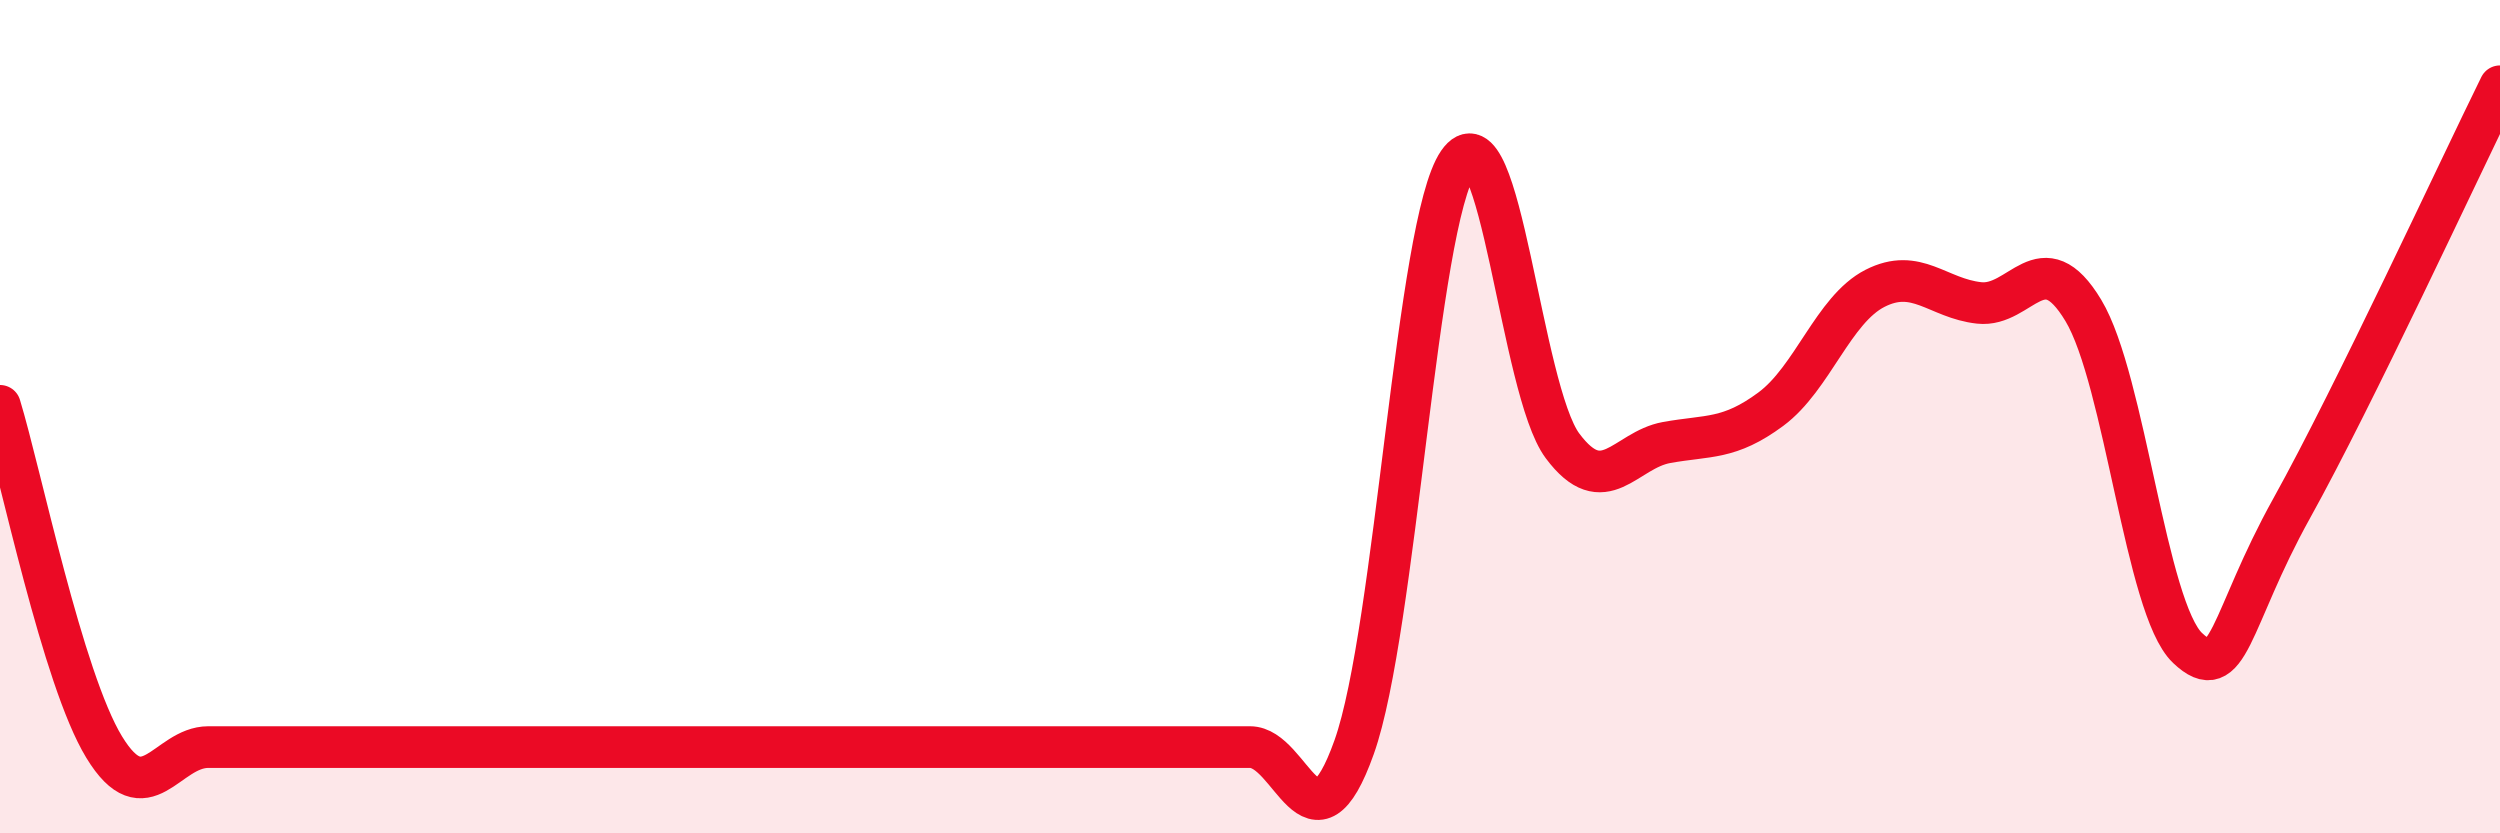
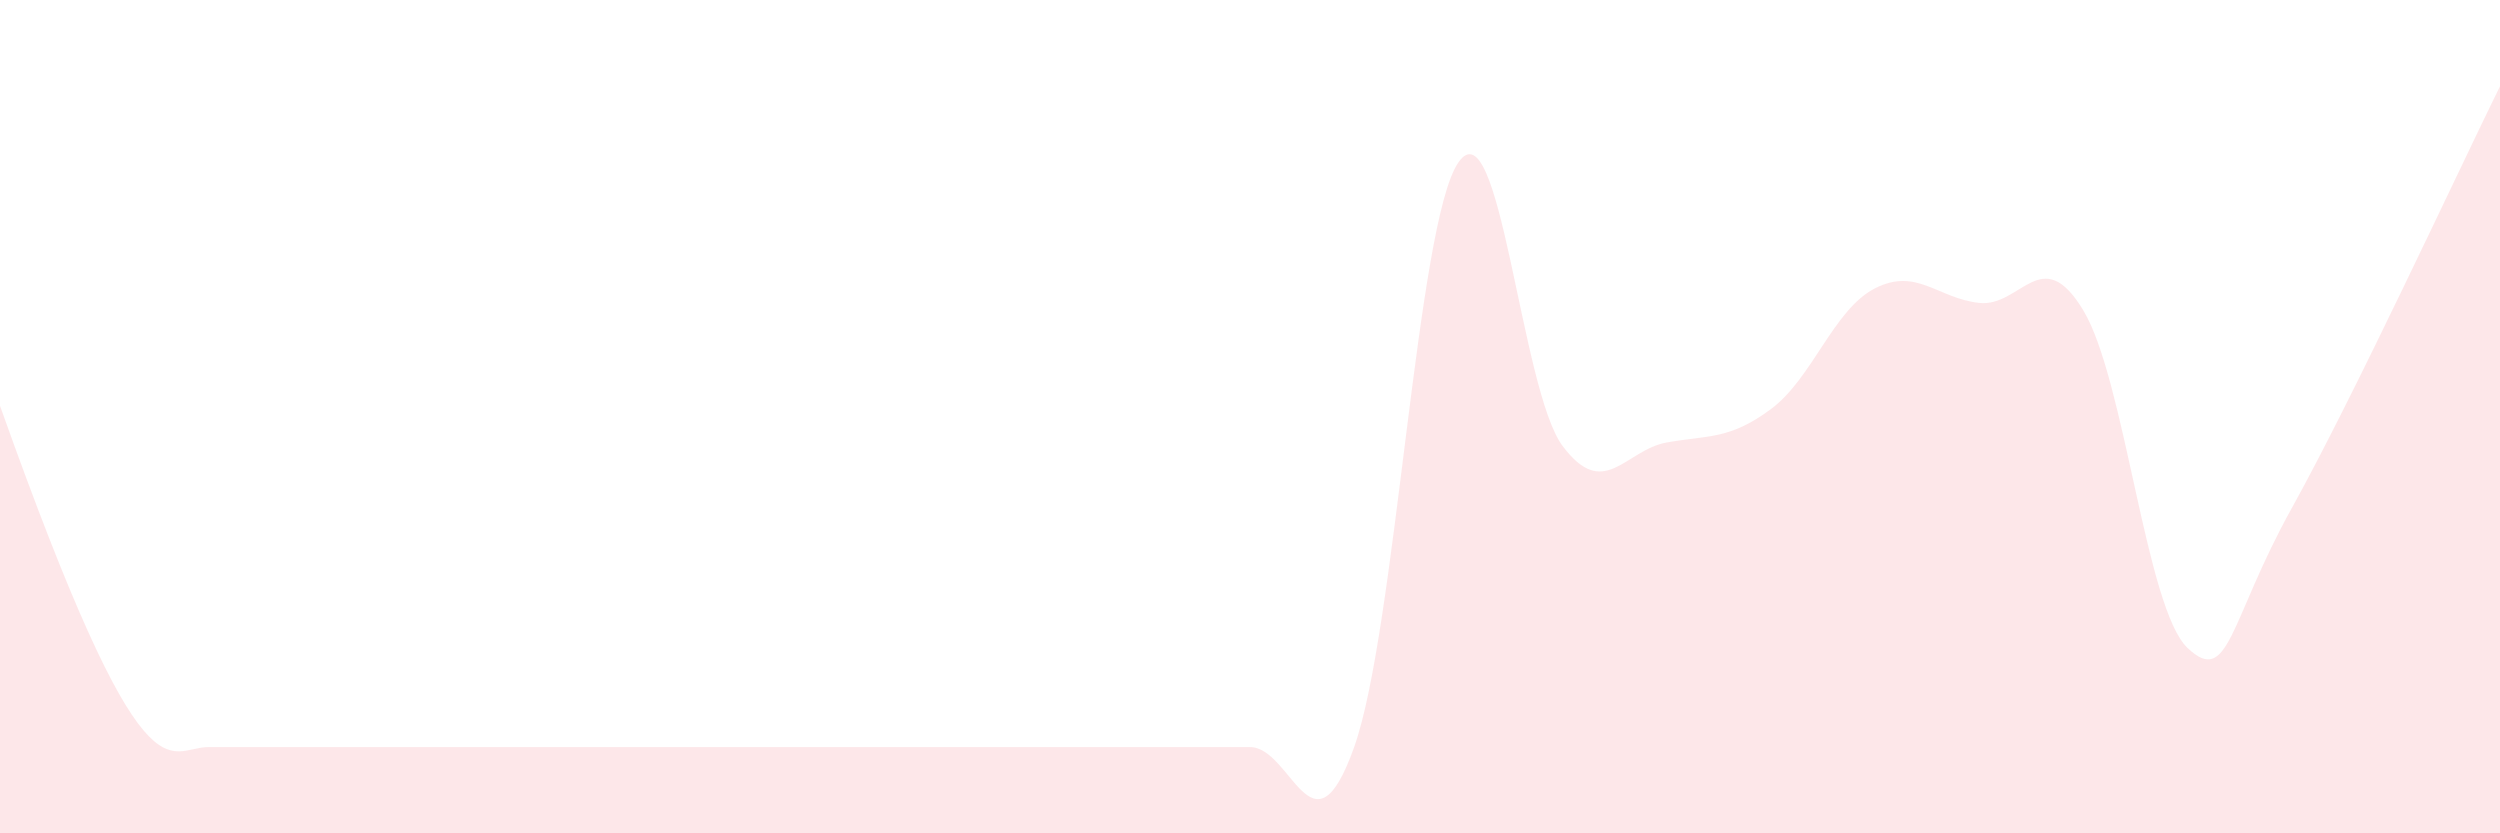
<svg xmlns="http://www.w3.org/2000/svg" width="60" height="20" viewBox="0 0 60 20">
-   <path d="M 0,9.74 C 0.5,11.38 1.5,16.29 2.5,17.93 C 3.5,19.57 4,17.93 5,17.93 C 6,17.93 6.5,17.93 7.5,17.93 C 8.5,17.93 9,17.93 10,17.93 C 11,17.93 11.5,17.93 12.5,17.93 C 13.5,17.93 14,17.93 15,17.93 C 16,17.93 16.5,17.93 17.5,17.93 C 18.5,17.93 19,17.93 20,17.93 C 21,17.93 21.5,17.93 22.5,17.93 C 23.5,17.93 24,17.93 25,17.93 C 26,17.93 26.5,17.93 27.5,17.93 C 28.5,17.93 29,17.93 30,17.93 C 31,17.93 31.5,20.74 32.5,17.93 C 33.5,15.12 34,5.35 35,3.9 C 36,2.45 36.5,9.36 37.5,10.7 C 38.5,12.04 39,10.8 40,10.62 C 41,10.44 41.5,10.56 42.5,9.82 C 43.5,9.08 44,7.43 45,6.92 C 46,6.41 46.5,7.16 47.5,7.27 C 48.5,7.38 49,5.79 50,7.45 C 51,9.11 51.5,14.6 52.5,15.55 C 53.5,16.5 53.5,14.9 55,12.2 C 56.5,9.5 59,4.1 60,2.07L60 20L0 20Z" fill="#EB0A25" opacity="0.1" stroke-linecap="round" stroke-linejoin="round" />
-   <path d="M 0,9.74 C 0.5,11.38 1.5,16.29 2.5,17.93 C 3.5,19.57 4,17.93 5,17.93 C 6,17.93 6.5,17.93 7.5,17.93 C 8.5,17.93 9,17.93 10,17.93 C 11,17.93 11.5,17.93 12.5,17.93 C 13.5,17.93 14,17.93 15,17.93 C 16,17.93 16.5,17.93 17.5,17.93 C 18.5,17.93 19,17.93 20,17.93 C 21,17.93 21.5,17.93 22.5,17.93 C 23.5,17.93 24,17.93 25,17.93 C 26,17.93 26.5,17.93 27.5,17.93 C 28.5,17.93 29,17.93 30,17.93 C 31,17.93 31.5,20.74 32.5,17.93 C 33.5,15.12 34,5.35 35,3.9 C 36,2.45 36.5,9.36 37.5,10.7 C 38.5,12.04 39,10.8 40,10.62 C 41,10.44 41.5,10.56 42.5,9.82 C 43.5,9.08 44,7.43 45,6.92 C 46,6.41 46.5,7.16 47.5,7.27 C 48.5,7.38 49,5.79 50,7.45 C 51,9.11 51.5,14.6 52.5,15.55 C 53.5,16.5 53.5,14.9 55,12.2 C 56.5,9.5 59,4.1 60,2.07" stroke="#EB0A25" stroke-width="1" fill="none" stroke-linecap="round" stroke-linejoin="round" />
+   <path d="M 0,9.74 C 3.5,19.57 4,17.93 5,17.93 C 6,17.93 6.5,17.93 7.5,17.93 C 8.5,17.93 9,17.93 10,17.93 C 11,17.93 11.5,17.93 12.5,17.93 C 13.5,17.93 14,17.93 15,17.93 C 16,17.93 16.5,17.93 17.5,17.93 C 18.5,17.93 19,17.93 20,17.93 C 21,17.93 21.5,17.93 22.5,17.93 C 23.5,17.93 24,17.93 25,17.93 C 26,17.93 26.5,17.93 27.5,17.93 C 28.5,17.93 29,17.93 30,17.93 C 31,17.93 31.5,20.74 32.5,17.93 C 33.5,15.12 34,5.35 35,3.9 C 36,2.45 36.5,9.36 37.5,10.7 C 38.5,12.04 39,10.8 40,10.62 C 41,10.44 41.5,10.56 42.5,9.82 C 43.5,9.08 44,7.43 45,6.92 C 46,6.41 46.5,7.16 47.5,7.27 C 48.5,7.38 49,5.79 50,7.45 C 51,9.11 51.5,14.6 52.5,15.55 C 53.5,16.5 53.5,14.9 55,12.2 C 56.5,9.5 59,4.1 60,2.07L60 20L0 20Z" fill="#EB0A25" opacity="0.1" stroke-linecap="round" stroke-linejoin="round" />
</svg>